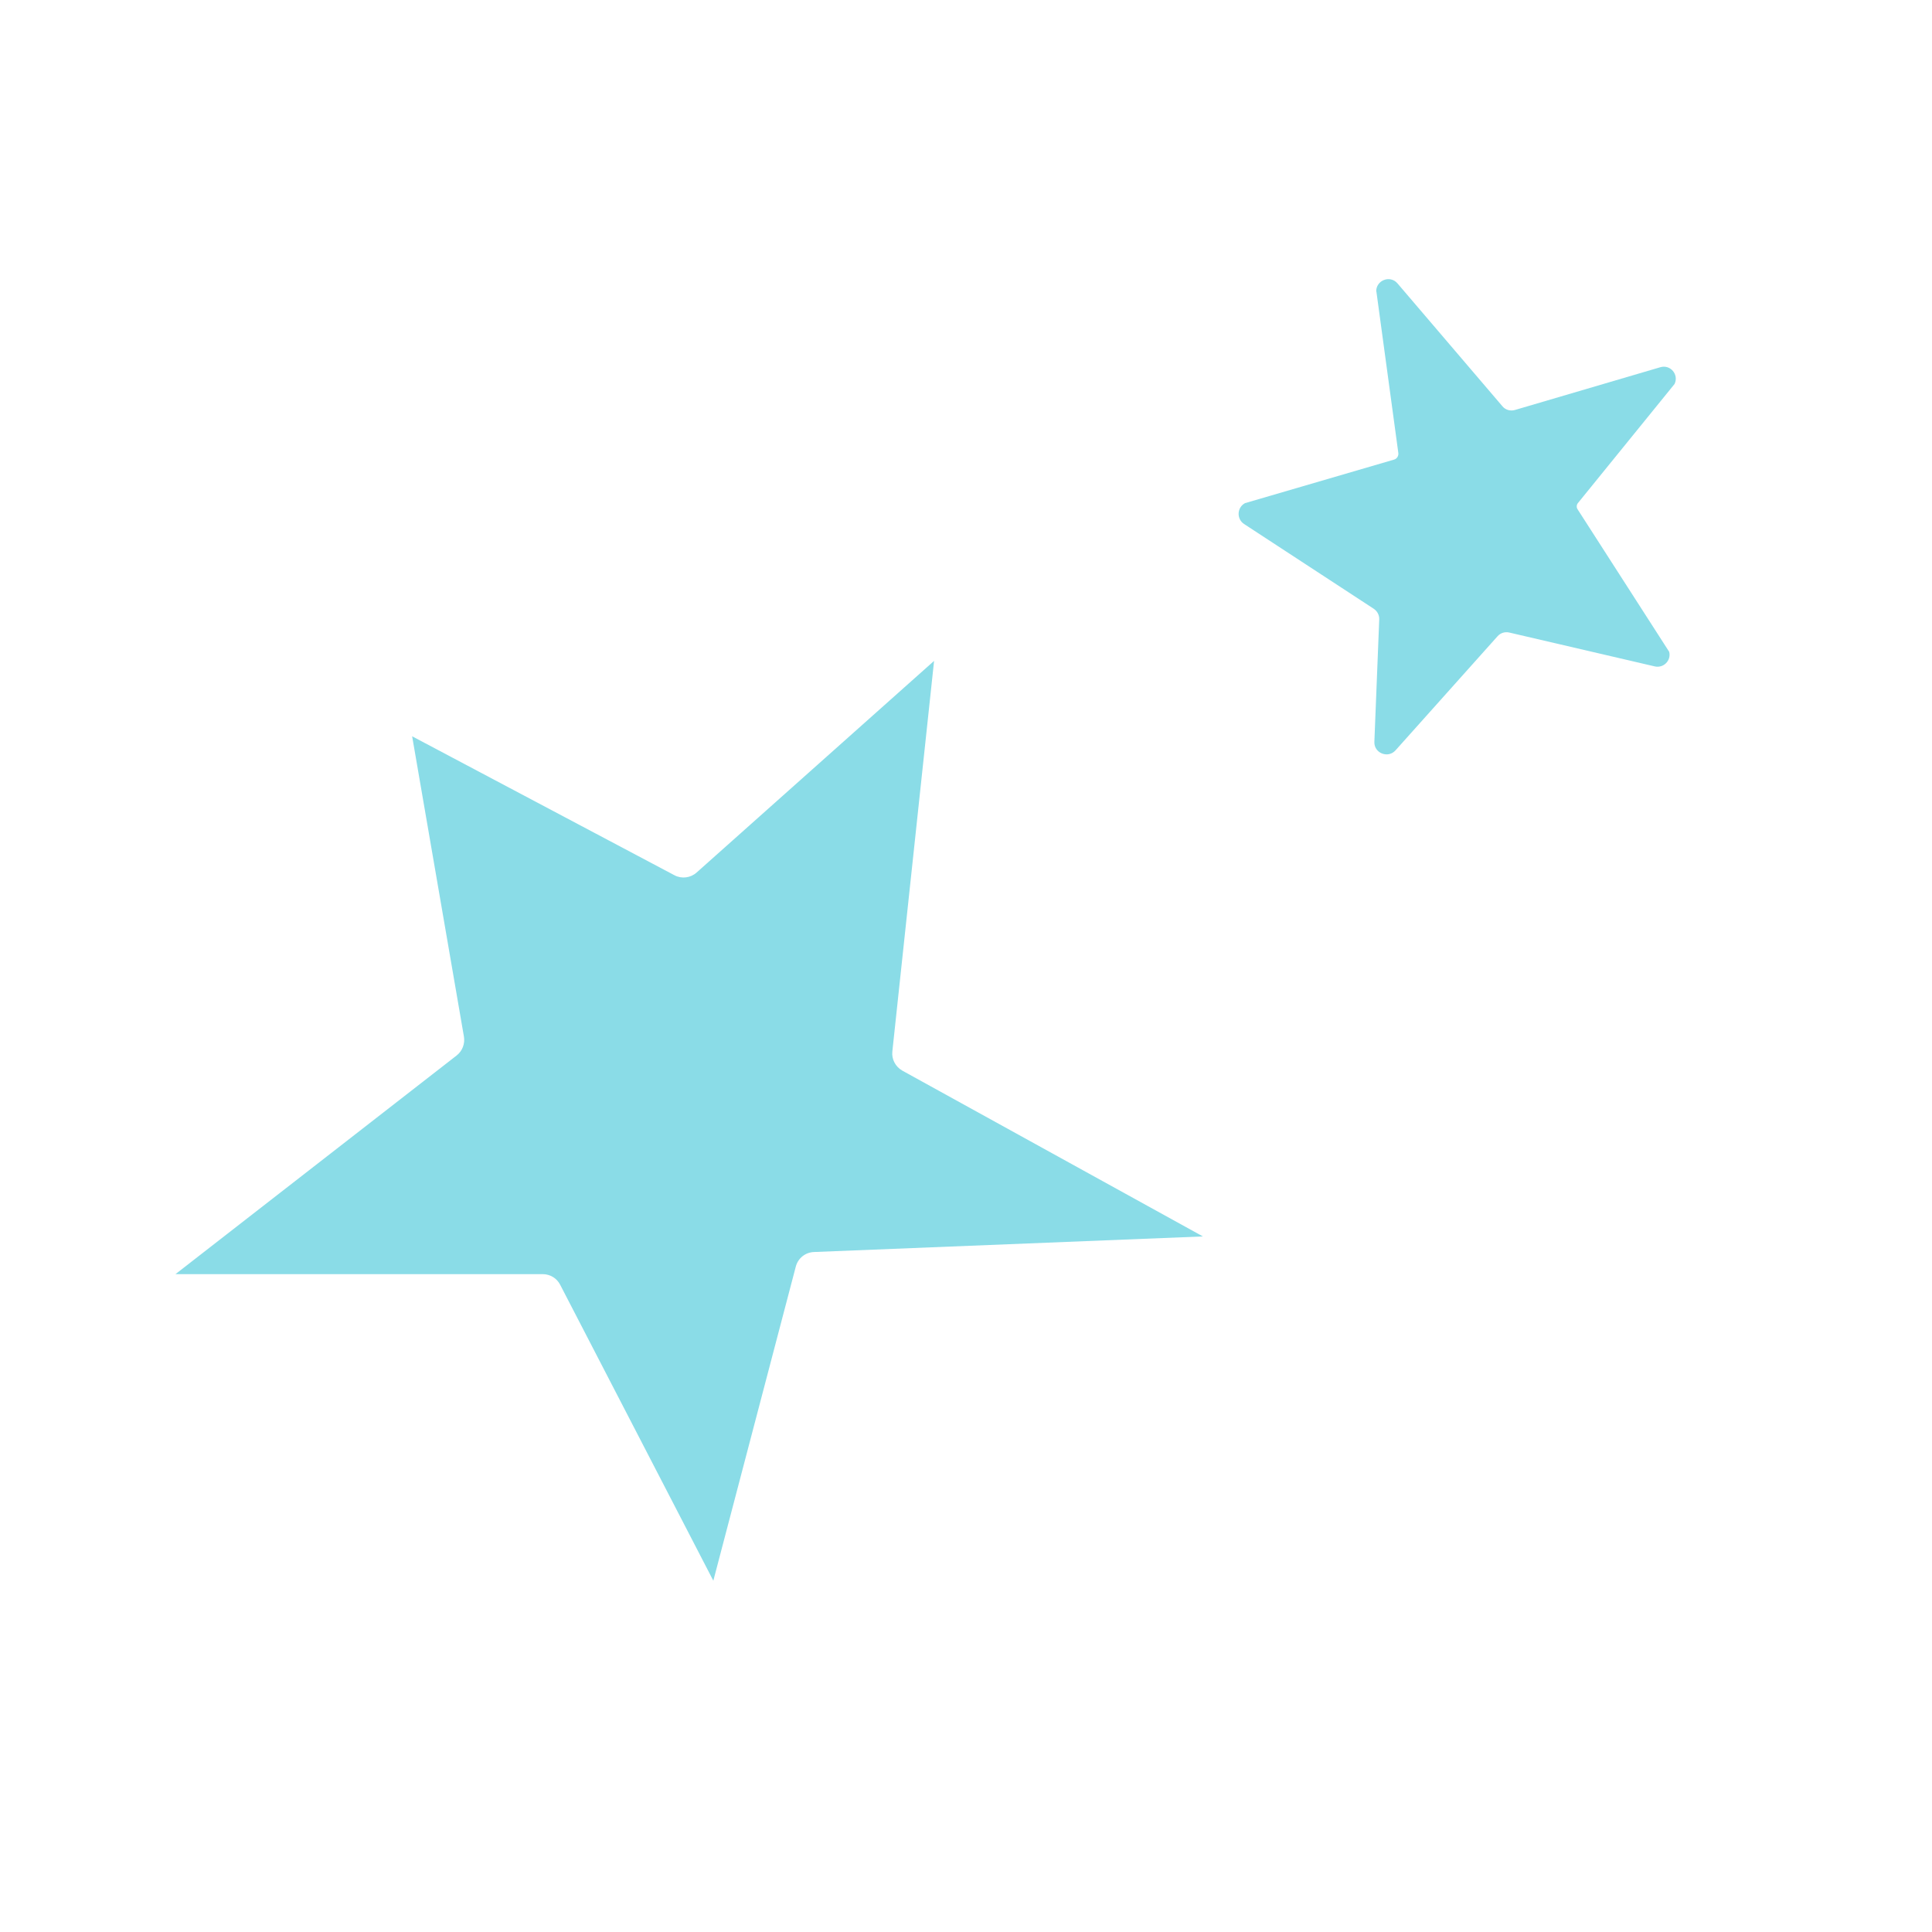
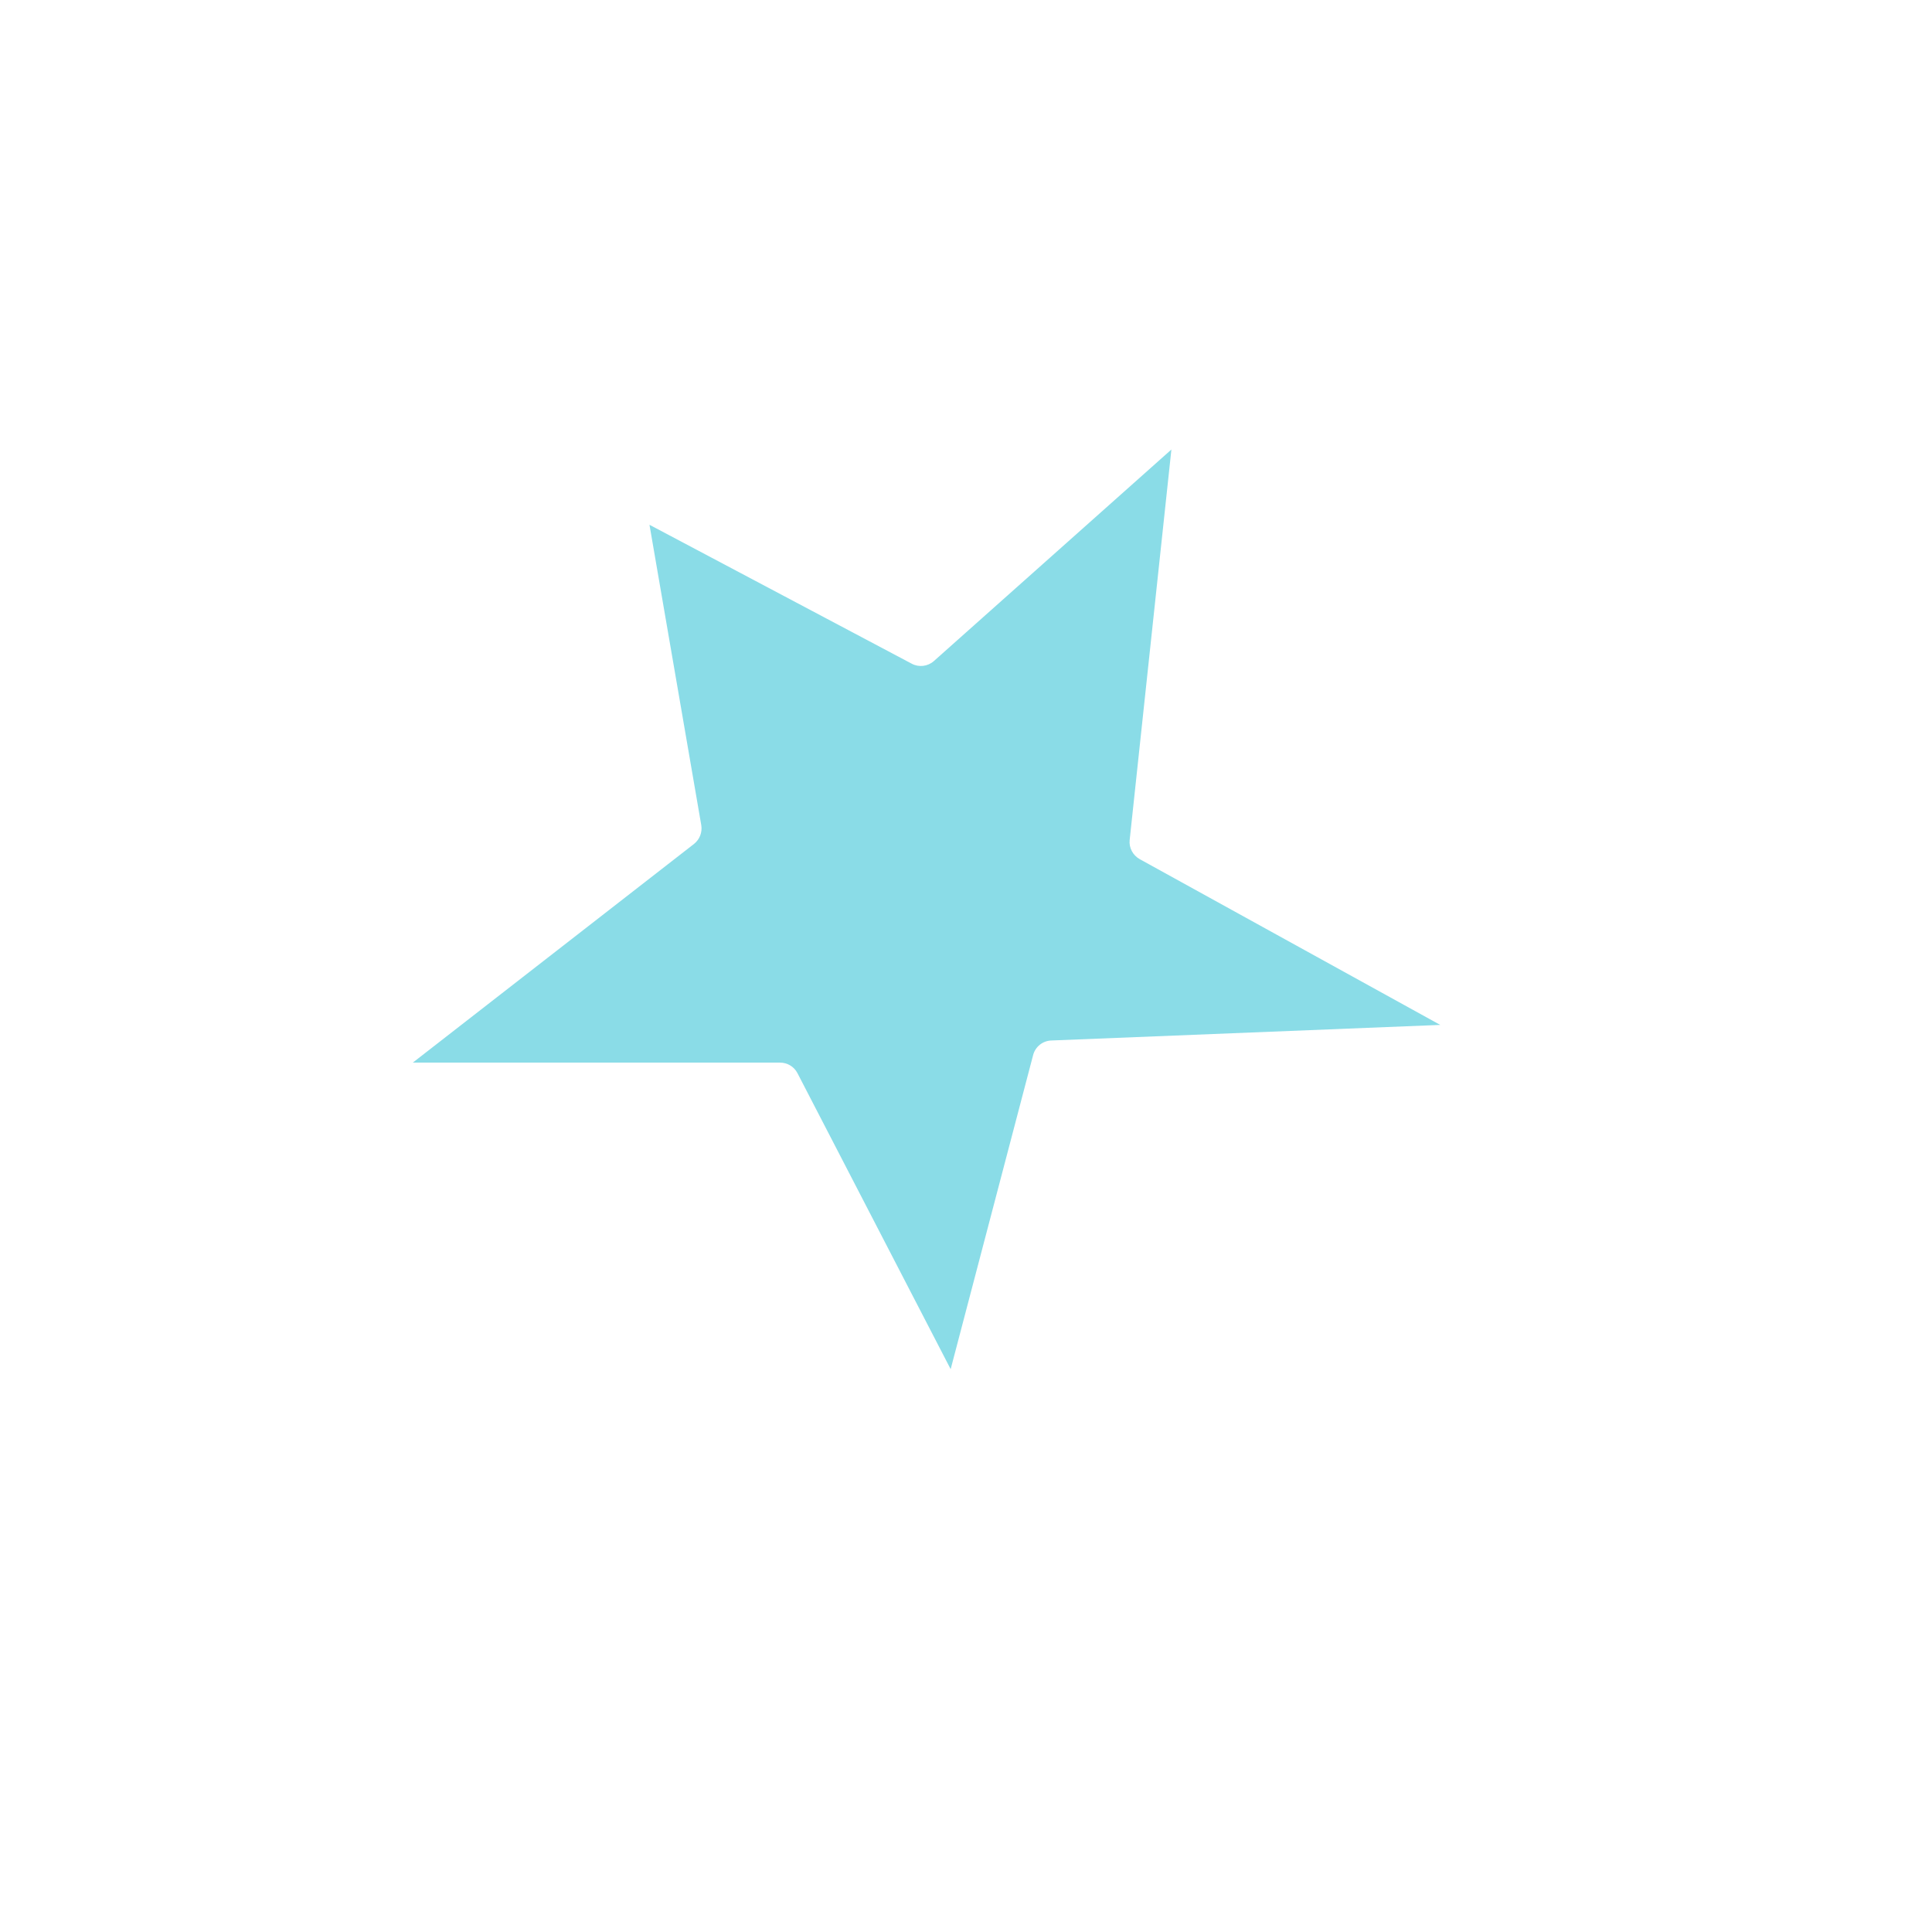
<svg xmlns="http://www.w3.org/2000/svg" version="1.1" viewBox="0 0 115.27 115.27">
  <defs>
    <style> .cls-1 { fill: #8adce7; } </style>
  </defs>
  <g>
    <g id="Layer_1">
      <g>
-         <path class="cls-1" d="M82.12,17.39l1.31,9.64c.02.17-.08.34-.25.39l-8.9,2.6c-.48.26-.51.94-.06,1.24l7.74,5.06c.21.14.34.38.33.63l-.29,7.31c-.03.67.81,1.01,1.26.51l6.09-6.81c.18-.2.44-.28.7-.22l8.68,2.02c.52.12.99-.35.86-.87l-5.47-8.51c-.07-.11-.06-.26.02-.36l5.77-7.11c.27-.56-.25-1.18-.85-1l-8.67,2.55c-.27.08-.57,0-.75-.22l-6.26-7.33c-.44-.52-1.29-.19-1.27.49Z" />
-         <path class="cls-1" d="M55.72,39.44l-14.16,12.62c-.36.32-.89.39-1.32.16l-15.65-8.29,3.09,17.92c.07.42-.09.85-.43,1.12l-16.78,13.05h21.91c.44,0,.84.24,1.04.63l9.14,17.66,4.92-18.74c.13-.5.57-.85,1.08-.87l23.21-.93-17.93-9.89c-.41-.23-.65-.68-.6-1.14l2.49-23.3Z" />
+         <path class="cls-1" d="M55.72,39.44c-.36.32-.89.39-1.32.16l-15.65-8.29,3.09,17.92c.07.42-.09.85-.43,1.12l-16.78,13.05h21.91c.44,0,.84.24,1.04.63l9.14,17.66,4.92-18.74c.13-.5.57-.85,1.08-.87l23.21-.93-17.93-9.89c-.41-.23-.65-.68-.6-1.14l2.49-23.3Z" />
      </g>
    </g>
  </g>
</svg>